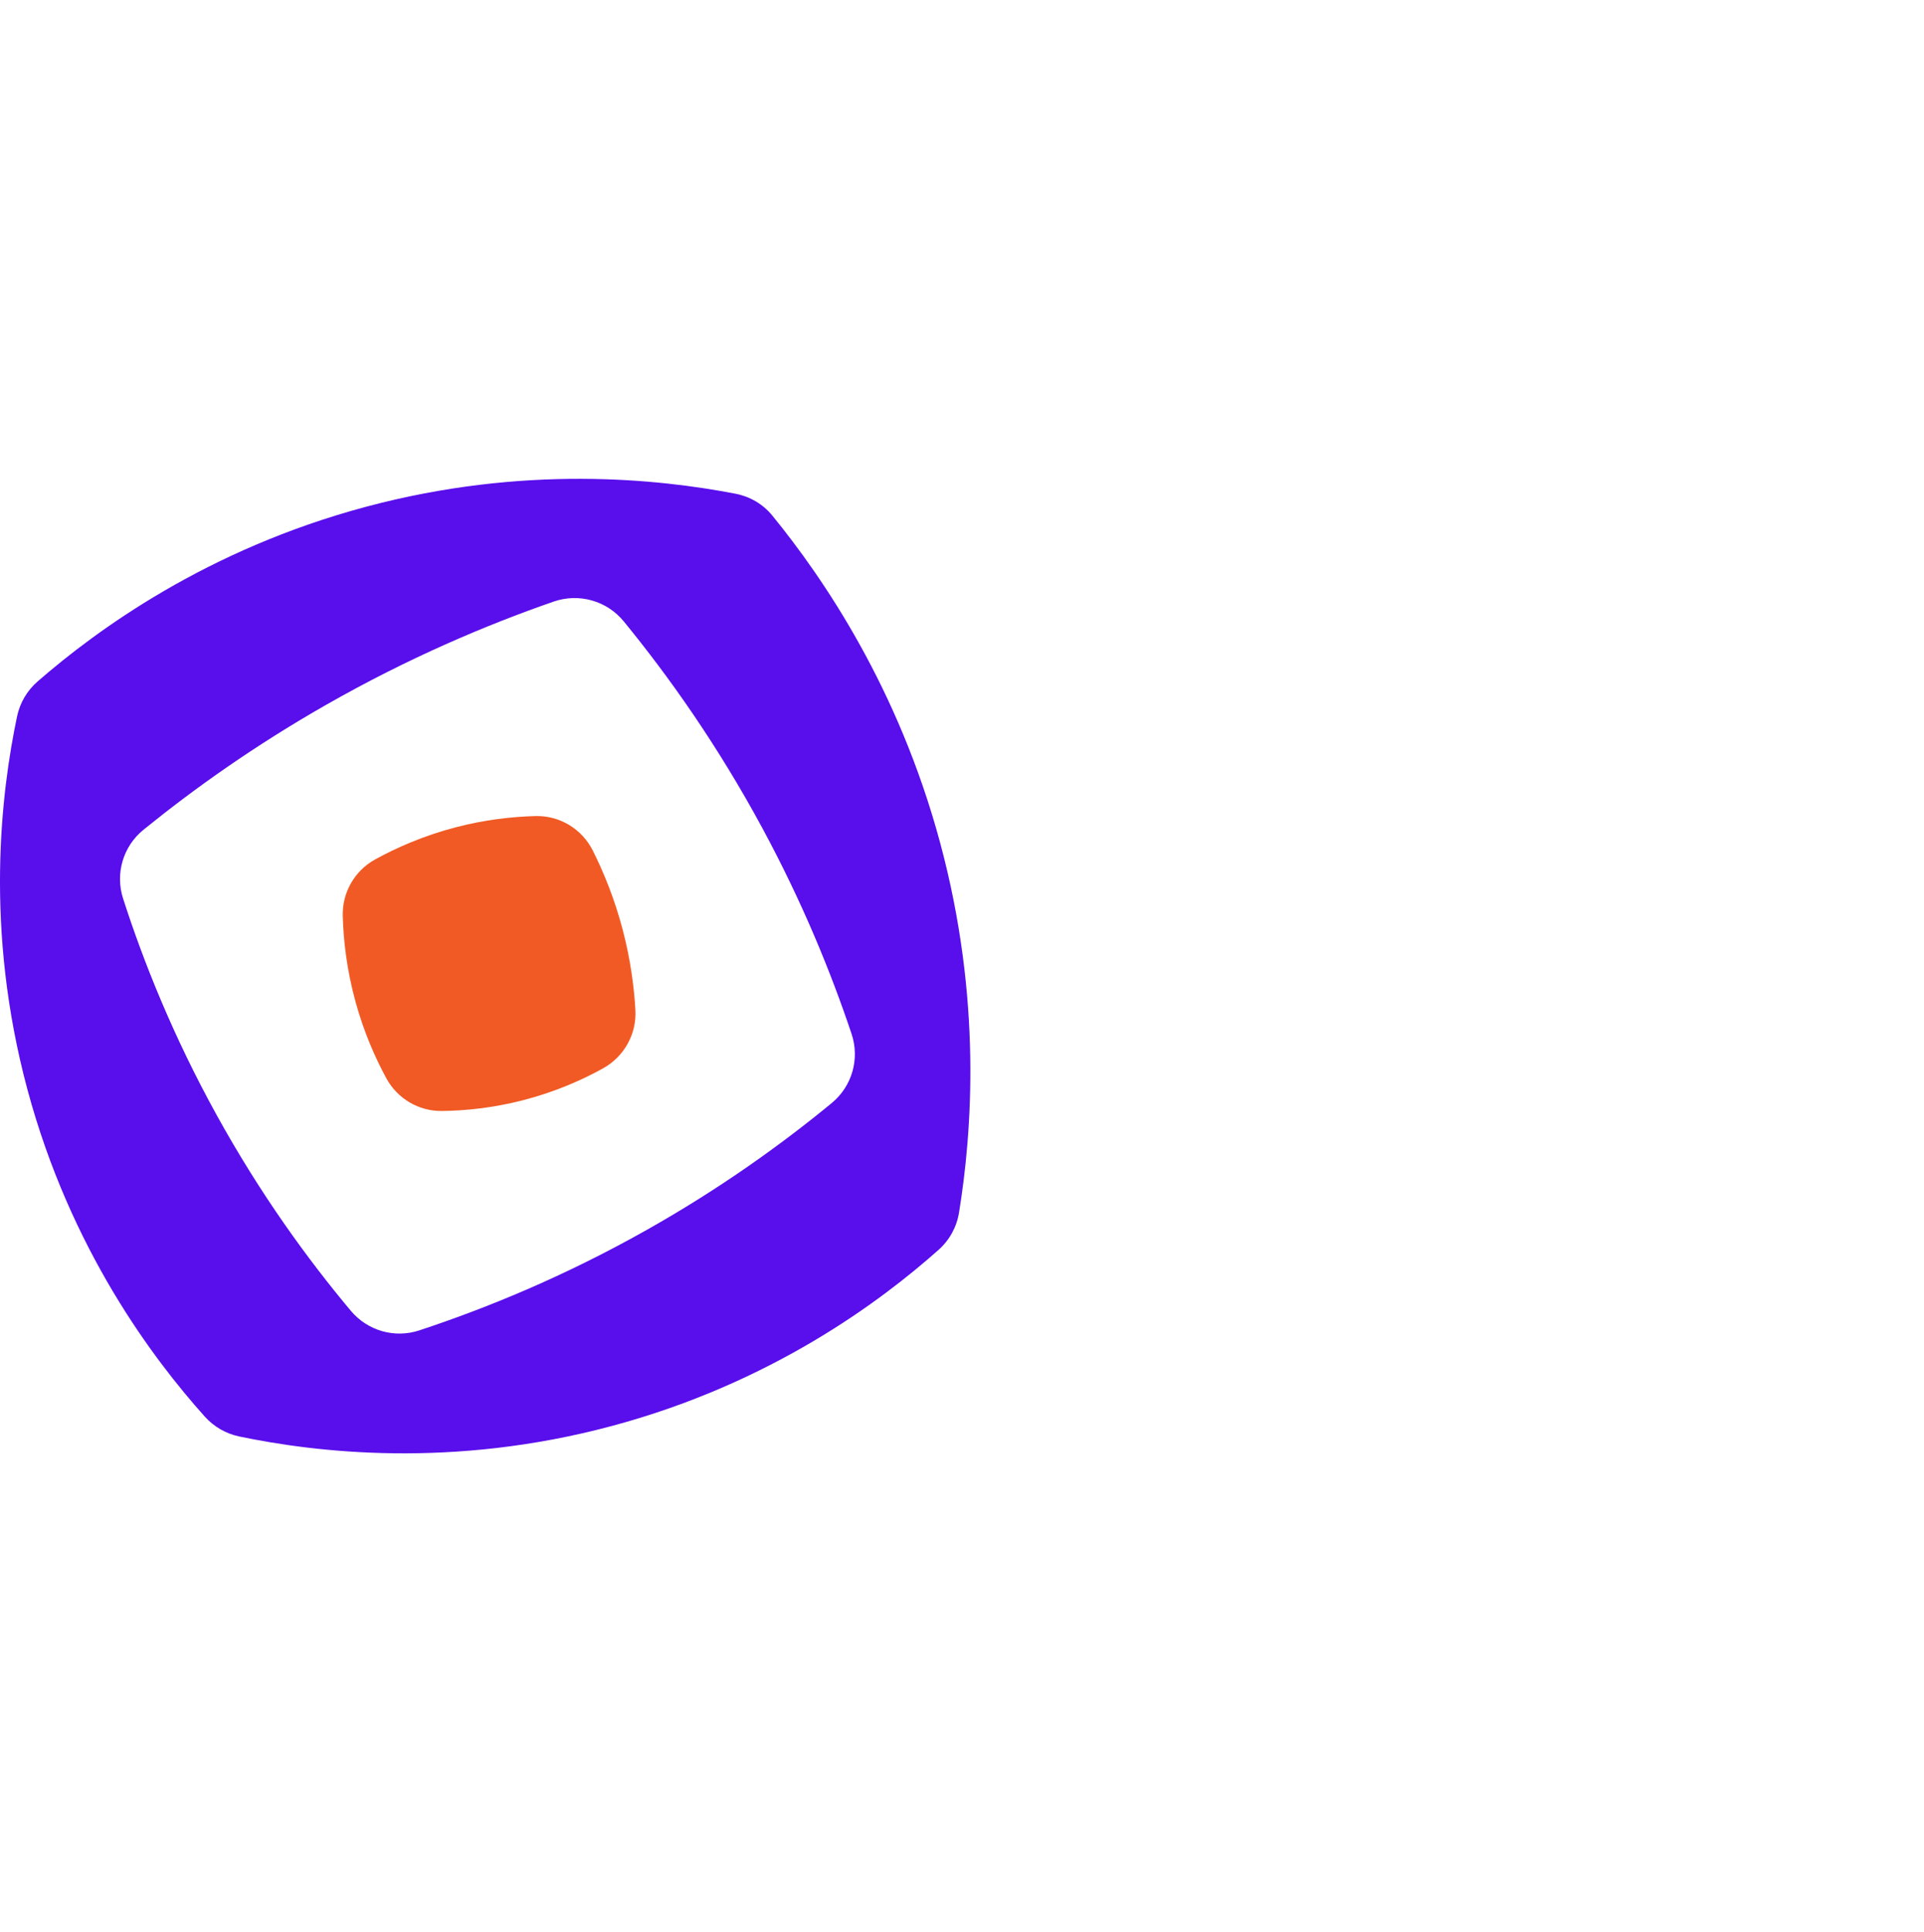
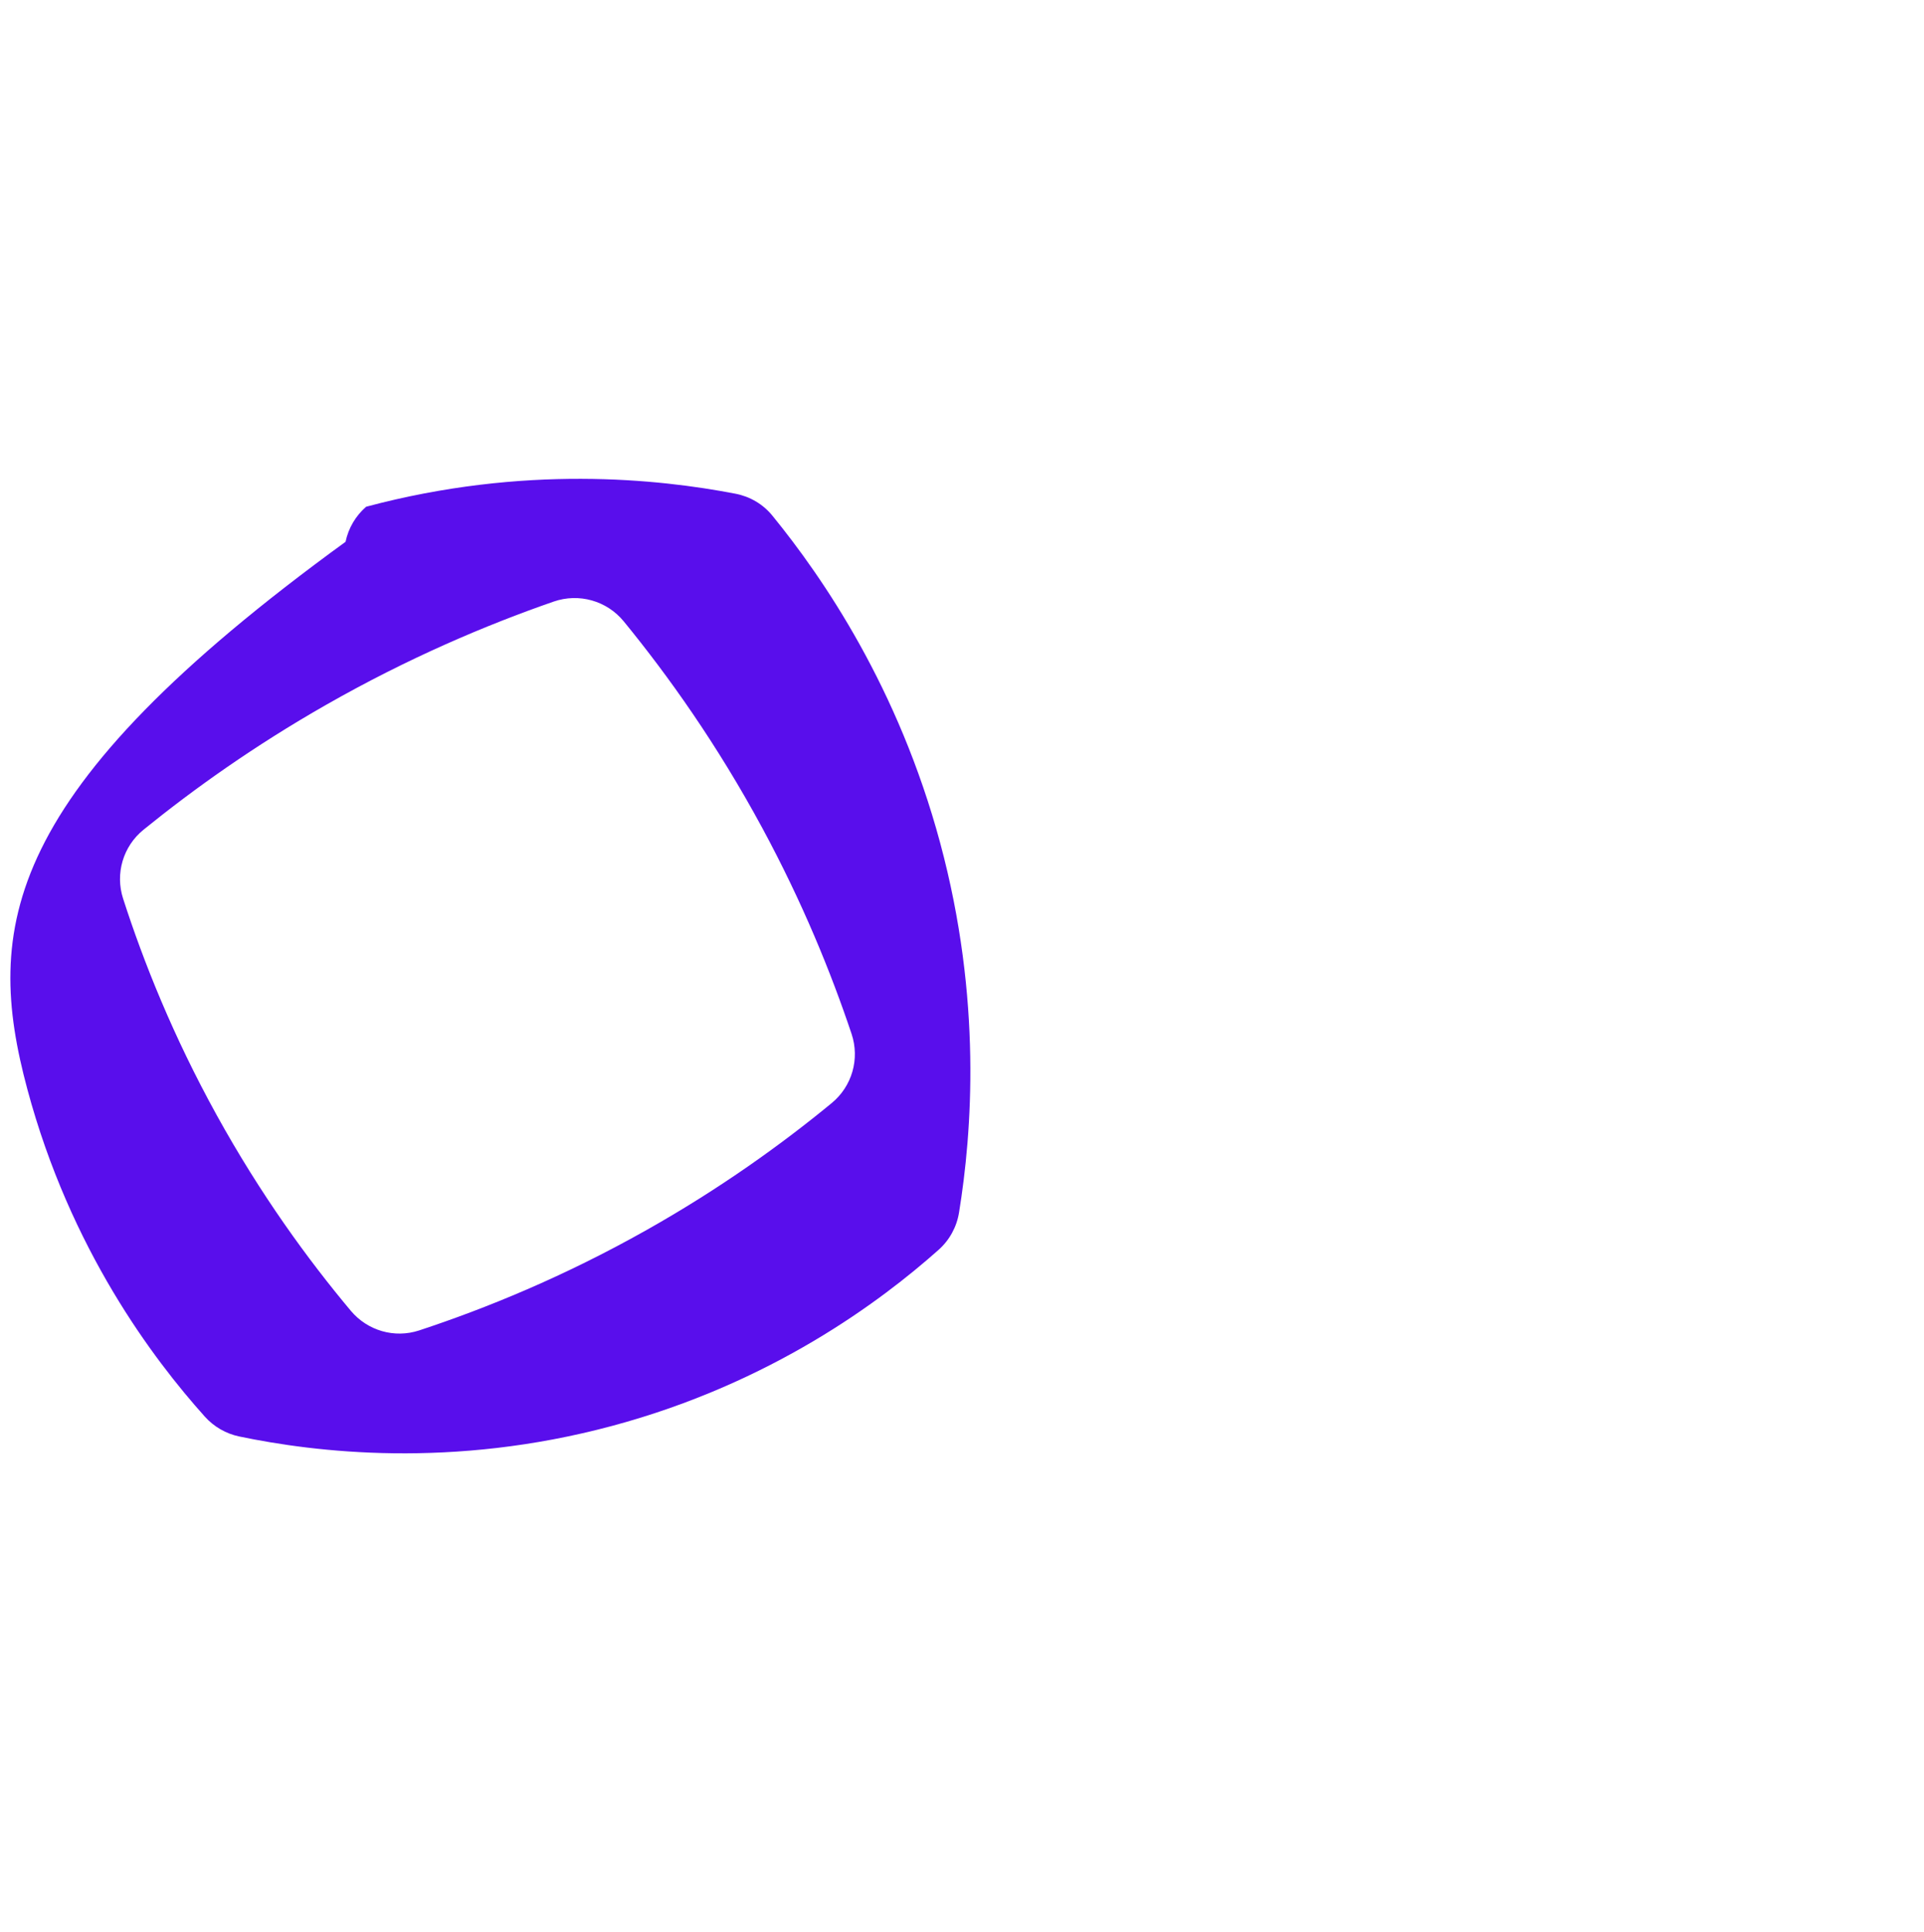
<svg xmlns="http://www.w3.org/2000/svg" version="1.1" id="Слой_1" x="0px" y="0px" viewBox="0 0 125.041 125.552" style="enable-background:new 0 0 125.041 125.552;" xml:space="preserve">
  <style type="text/css"> .st0{fill:#590EEC;} .st1{fill:#F15A24;} .st2{fill:#FFFFFF;} </style>
  <g>
-     <path class="st0" d="M50.191,33.5c-0.607-0.744-1.454-1.237-2.396-1.419c-5.011-0.965-13.745-1.894-24,0.847 C13.437,35.697,6.289,40.937,2.446,44.279c-0.684,0.595-1.152,1.391-1.338,2.278C0.076,51.475-1.027,60.34,1.778,70.78 c2.8,10.424,8.185,17.536,11.532,21.27c0.594,0.662,1.377,1.113,2.248,1.294c4.926,1.024,13.796,2.113,24.24-0.693 c10.341-2.778,17.43-8.085,21.199-11.435c0.713-0.634,1.18-1.488,1.332-2.429c0.841-5.187,1.506-13.863-1.224-24.005 C58.391,44.7,53.504,37.559,50.191,33.5 M42.022,79.926c-5.378,3.031-10.446,5.096-14.778,6.524 c-1.607,0.529-3.36,0.018-4.446-1.277c-2.793-3.333-5.872-7.56-8.723-12.728C11.249,67.322,9.326,62.504,8,58.391 c-0.525-1.627-0.001-3.398,1.326-4.475c3.244-2.631,7.186-5.446,11.859-8.111c5.355-3.054,10.415-5.194,14.794-6.713 c1.644-0.571,3.458-0.059,4.561,1.288c2.902,3.546,6.073,8.004,9,13.421c2.611,4.832,4.467,9.392,5.803,13.38 c0.544,1.624,0.034,3.405-1.289,4.495C50.817,74.341,46.82,77.222,42.022,79.926" />
-     <path class="st1" d="M41.294,65.627c0.09,1.563-0.732,3.036-2.103,3.795c-1.372,0.759-3.108,1.53-5.189,2.068 c-1.979,0.511-3.783,0.684-5.286,0.702c-1.501,0.018-2.889-0.801-3.605-2.12c-0.725-1.335-1.461-2.998-2.004-4.972 c-0.575-2.089-0.788-3.995-0.831-5.581c-0.042-1.521,0.768-2.938,2.101-3.672c1.378-0.759,3.122-1.532,5.209-2.081 c1.95-0.511,3.733-0.702,5.231-0.739c1.563-0.037,3.008,0.844,3.709,2.242c0.711,1.418,1.421,3.15,1.951,5.176 C40.976,62.357,41.207,64.115,41.294,65.627" />
+     <path class="st0" d="M50.191,33.5c-0.607-0.744-1.454-1.237-2.396-1.419c-5.011-0.965-13.745-1.894-24,0.847 c-0.684,0.595-1.152,1.391-1.338,2.278C0.076,51.475-1.027,60.34,1.778,70.78 c2.8,10.424,8.185,17.536,11.532,21.27c0.594,0.662,1.377,1.113,2.248,1.294c4.926,1.024,13.796,2.113,24.24-0.693 c10.341-2.778,17.43-8.085,21.199-11.435c0.713-0.634,1.18-1.488,1.332-2.429c0.841-5.187,1.506-13.863-1.224-24.005 C58.391,44.7,53.504,37.559,50.191,33.5 M42.022,79.926c-5.378,3.031-10.446,5.096-14.778,6.524 c-1.607,0.529-3.36,0.018-4.446-1.277c-2.793-3.333-5.872-7.56-8.723-12.728C11.249,67.322,9.326,62.504,8,58.391 c-0.525-1.627-0.001-3.398,1.326-4.475c3.244-2.631,7.186-5.446,11.859-8.111c5.355-3.054,10.415-5.194,14.794-6.713 c1.644-0.571,3.458-0.059,4.561,1.288c2.902,3.546,6.073,8.004,9,13.421c2.611,4.832,4.467,9.392,5.803,13.38 c0.544,1.624,0.034,3.405-1.289,4.495C50.817,74.341,46.82,77.222,42.022,79.926" />
  </g>
</svg>